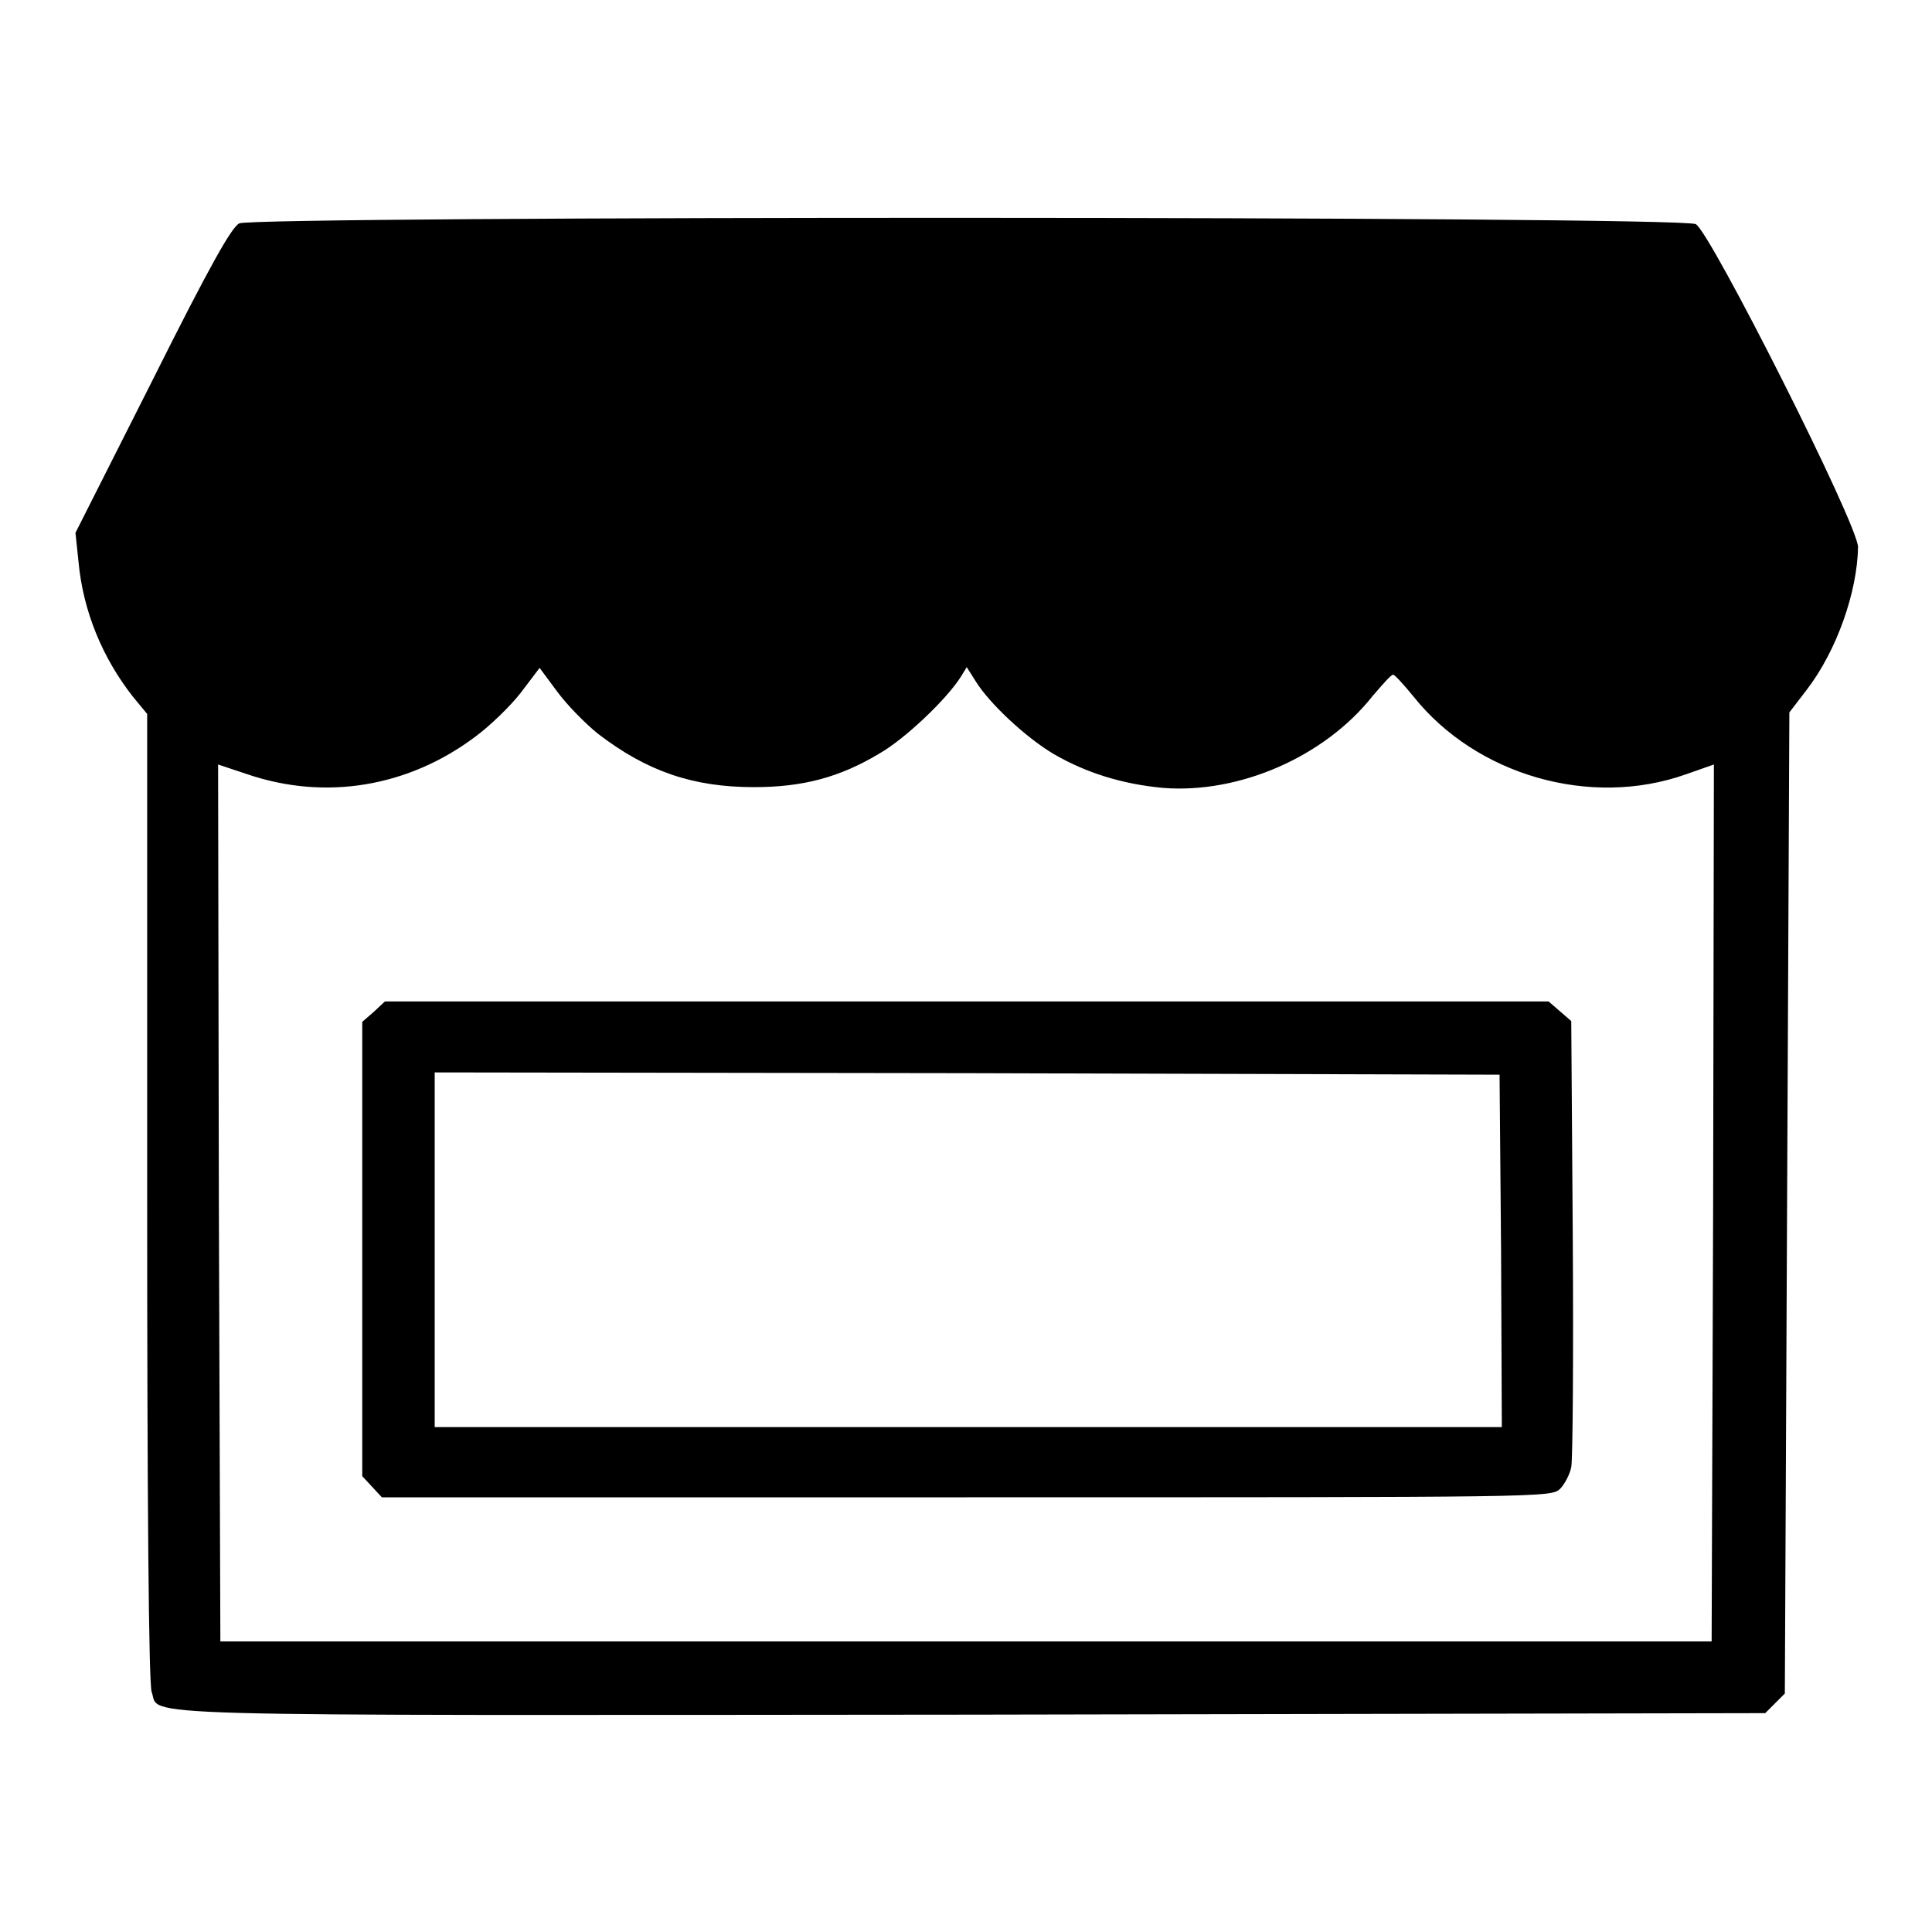
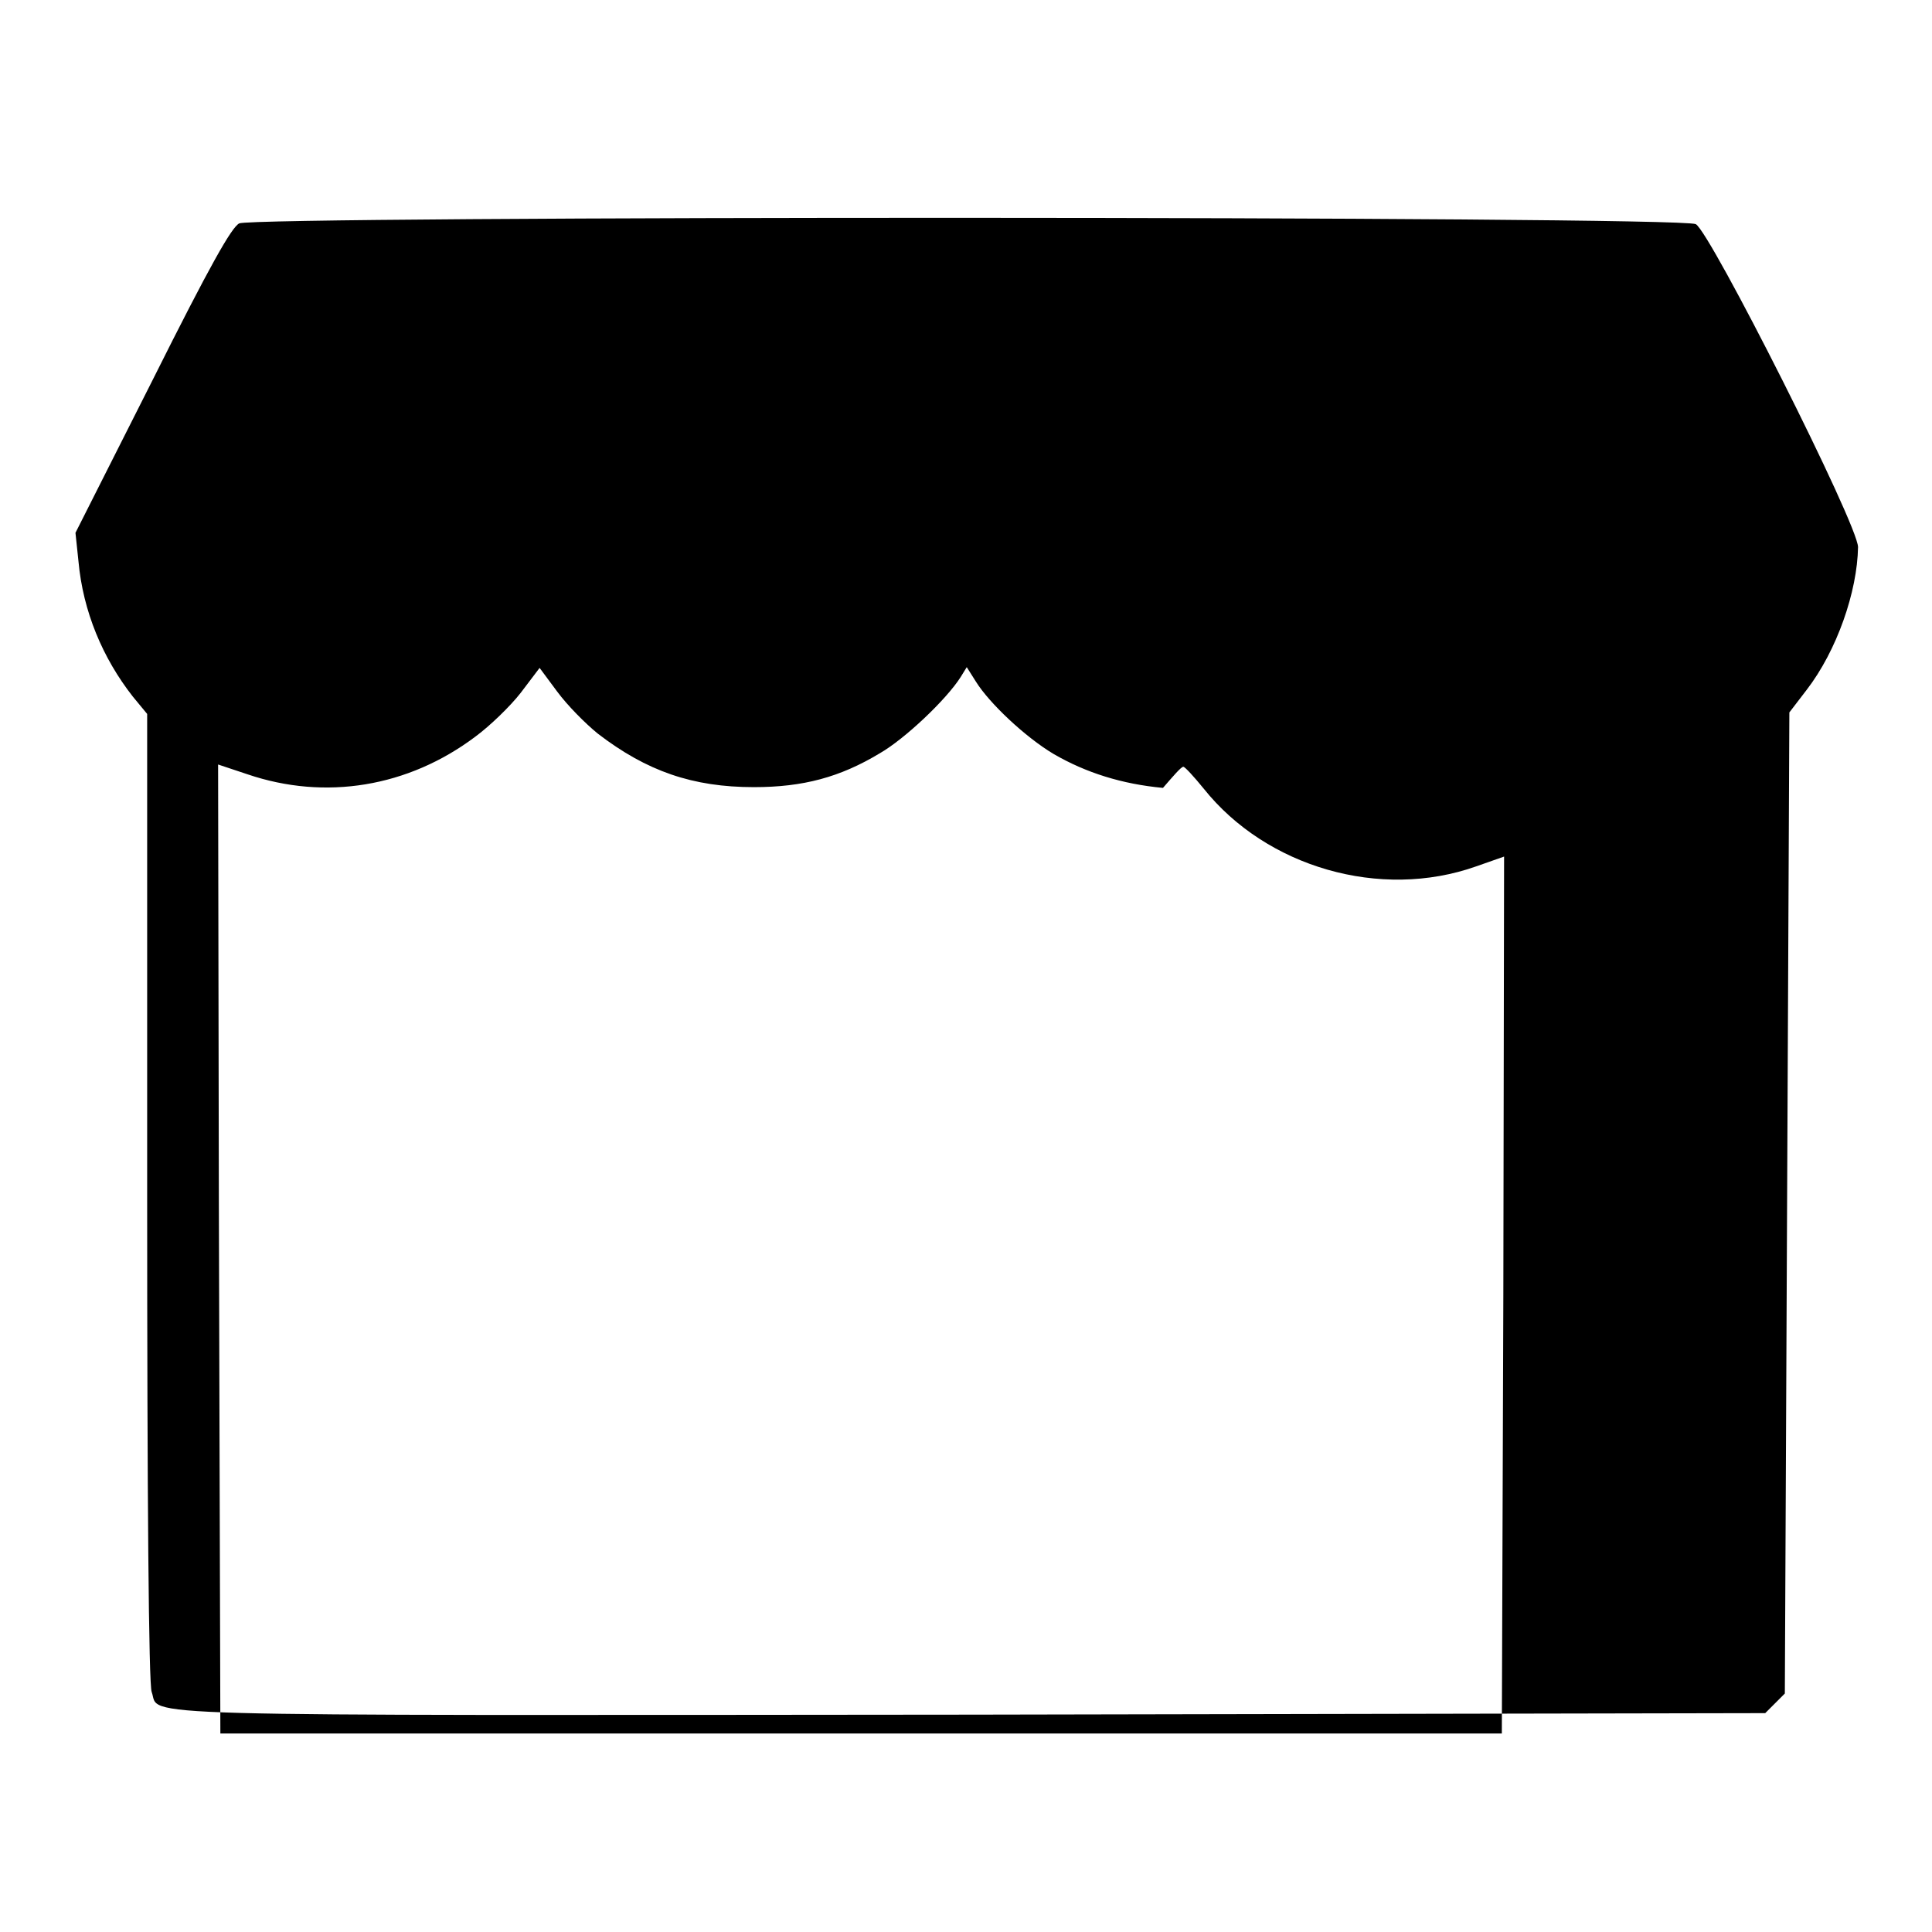
<svg xmlns="http://www.w3.org/2000/svg" version="1.1" x="0px" y="0px" viewBox="0 0 256 256" enable-background="new 0 0 256 256" xml:space="preserve">
  <g>
    <g>
      <g>
-         <path fill="#000000" d="M31.7,29.6c-1,0.5-3.8,5.4-11.5,20.8L10,70.6l0.4,3.8c0.6,6.6,3.2,12.8,7.2,17.9l1.9,2.3v64.1c0,39.4,0.2,64.6,0.6,65.5c1.2,3.3-6.1,3.1,108.8,3l105-0.2l1.3-1.3l1.3-1.3l0.3-65l0.3-65l2.3-3c4-5.2,6.7-13,6.8-18.9c0-3-19.6-41.8-21.5-42.8C222.4,28.6,33.7,28.6,31.7,29.6z M79.2,97.2c6.5,5,12.6,7.1,20.7,7.1c6.5,0,11.4-1.3,16.7-4.5c3.3-1.9,8.8-7.1,10.7-10.1l0.8-1.3l1.2,1.9c1.8,2.9,6.6,7.4,10.3,9.6c4.3,2.5,9.1,4,14.5,4.5c10.1,0.8,21.4-4.1,27.8-12.2c1.3-1.5,2.4-2.8,2.7-2.8c0.2,0,1.4,1.3,2.7,2.9c8.3,10.4,23.4,14.8,36.1,10.3l3.7-1.3l-0.1,58.1l-0.2,58.1h-98.9H29.2L29,159.4l-0.1-58.1l3.9,1.3c10.3,3.5,21.3,1.7,30.2-5c1.9-1.4,4.6-4,6-5.8l2.5-3.3l2.3,3.1C75.2,93.5,77.6,95.9,79.2,97.2z" />
-         <path fill="#000000" d="M49.5,134.1l-1.5,1.3v30.1v30.1l1.3,1.4l1.3,1.4h77.5c76.6,0,77.4,0,78.6-1.1c0.6-0.6,1.3-1.9,1.5-2.9c0.2-1,0.3-14.7,0.2-30.4l-0.2-28.7l-1.5-1.3l-1.5-1.3h-77H51L49.5,134.1z M198.9,165.7l0.1,23.4h-70.7H57.6v-23.5v-23.5l70.6,0.1l70.5,0.2L198.9,165.7z" />
+         <path fill="#000000" d="M31.7,29.6c-1,0.5-3.8,5.4-11.5,20.8L10,70.6l0.4,3.8c0.6,6.6,3.2,12.8,7.2,17.9l1.9,2.3v64.1c0,39.4,0.2,64.6,0.6,65.5c1.2,3.3-6.1,3.1,108.8,3l105-0.2l1.3-1.3l1.3-1.3l0.3-65l0.3-65l2.3-3c4-5.2,6.7-13,6.8-18.9c0-3-19.6-41.8-21.5-42.8C222.4,28.6,33.7,28.6,31.7,29.6z M79.2,97.2c6.5,5,12.6,7.1,20.7,7.1c6.5,0,11.4-1.3,16.7-4.5c3.3-1.9,8.8-7.1,10.7-10.1l0.8-1.3l1.2,1.9c1.8,2.9,6.6,7.4,10.3,9.6c4.3,2.5,9.1,4,14.5,4.5c1.3-1.5,2.4-2.8,2.7-2.8c0.2,0,1.4,1.3,2.7,2.9c8.3,10.4,23.4,14.8,36.1,10.3l3.7-1.3l-0.1,58.1l-0.2,58.1h-98.9H29.2L29,159.4l-0.1-58.1l3.9,1.3c10.3,3.5,21.3,1.7,30.2-5c1.9-1.4,4.6-4,6-5.8l2.5-3.3l2.3,3.1C75.2,93.5,77.6,95.9,79.2,97.2z" />
      </g>
    </g>
  </g>
</svg>